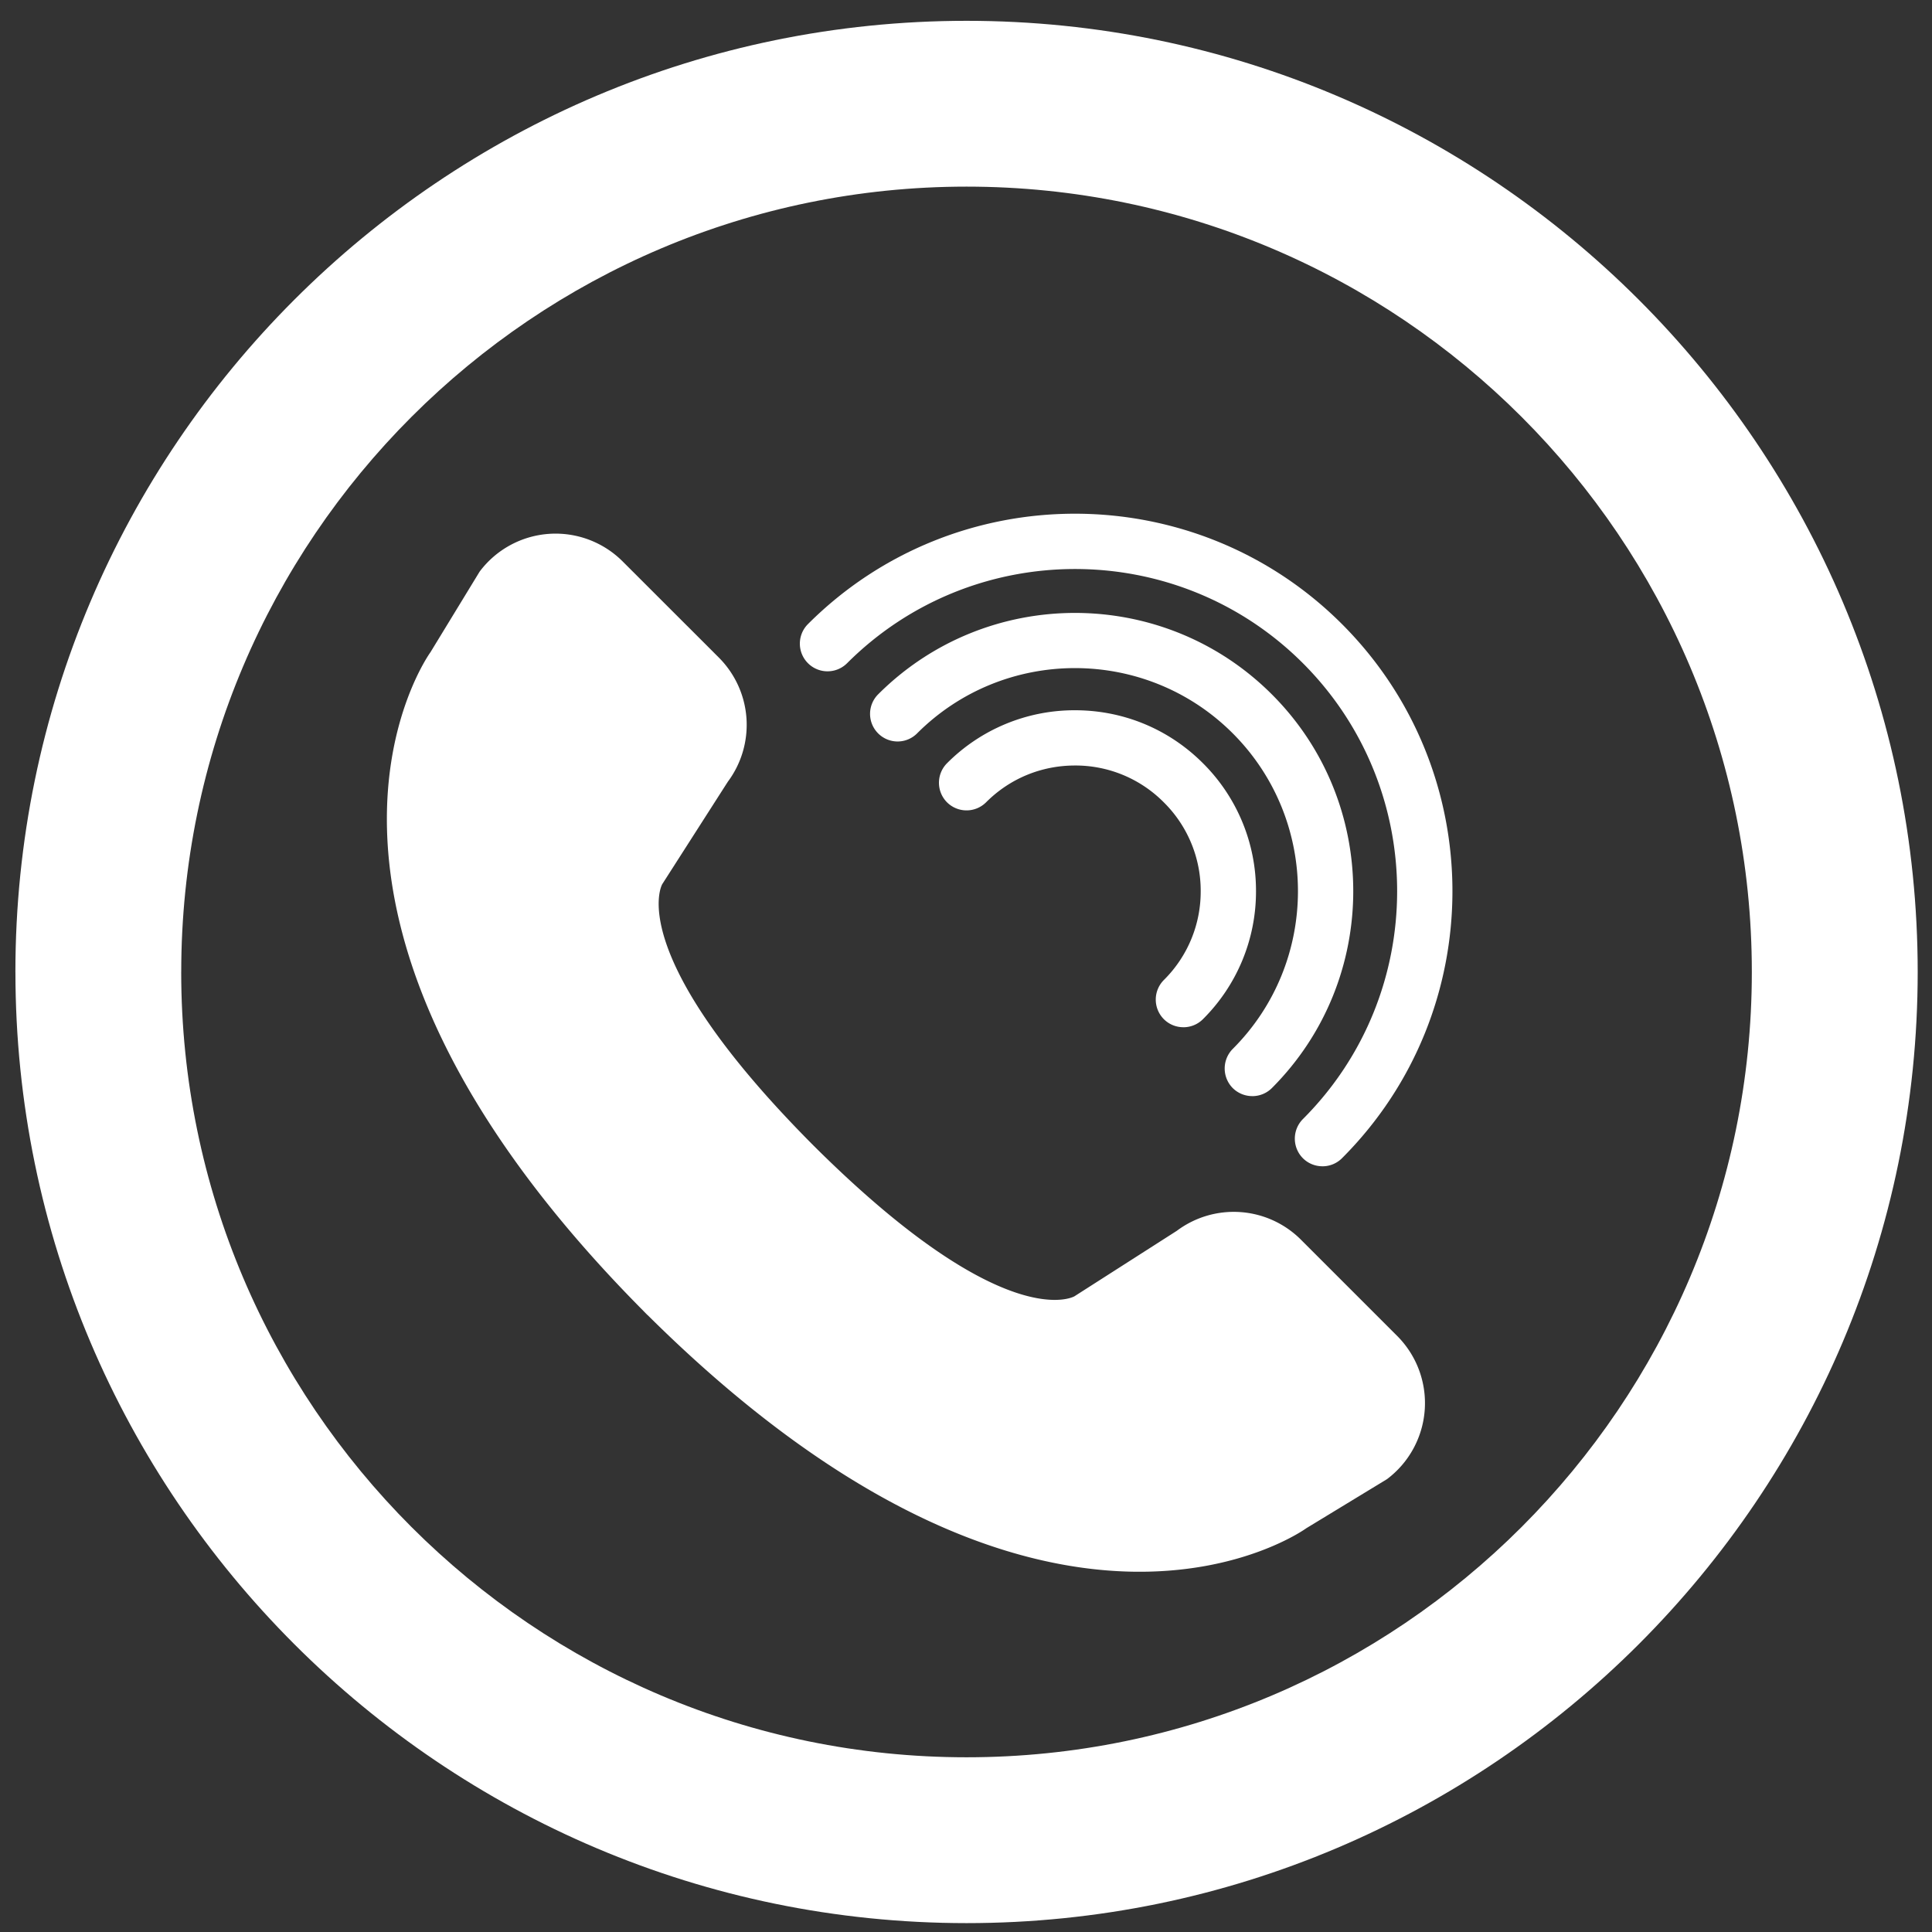
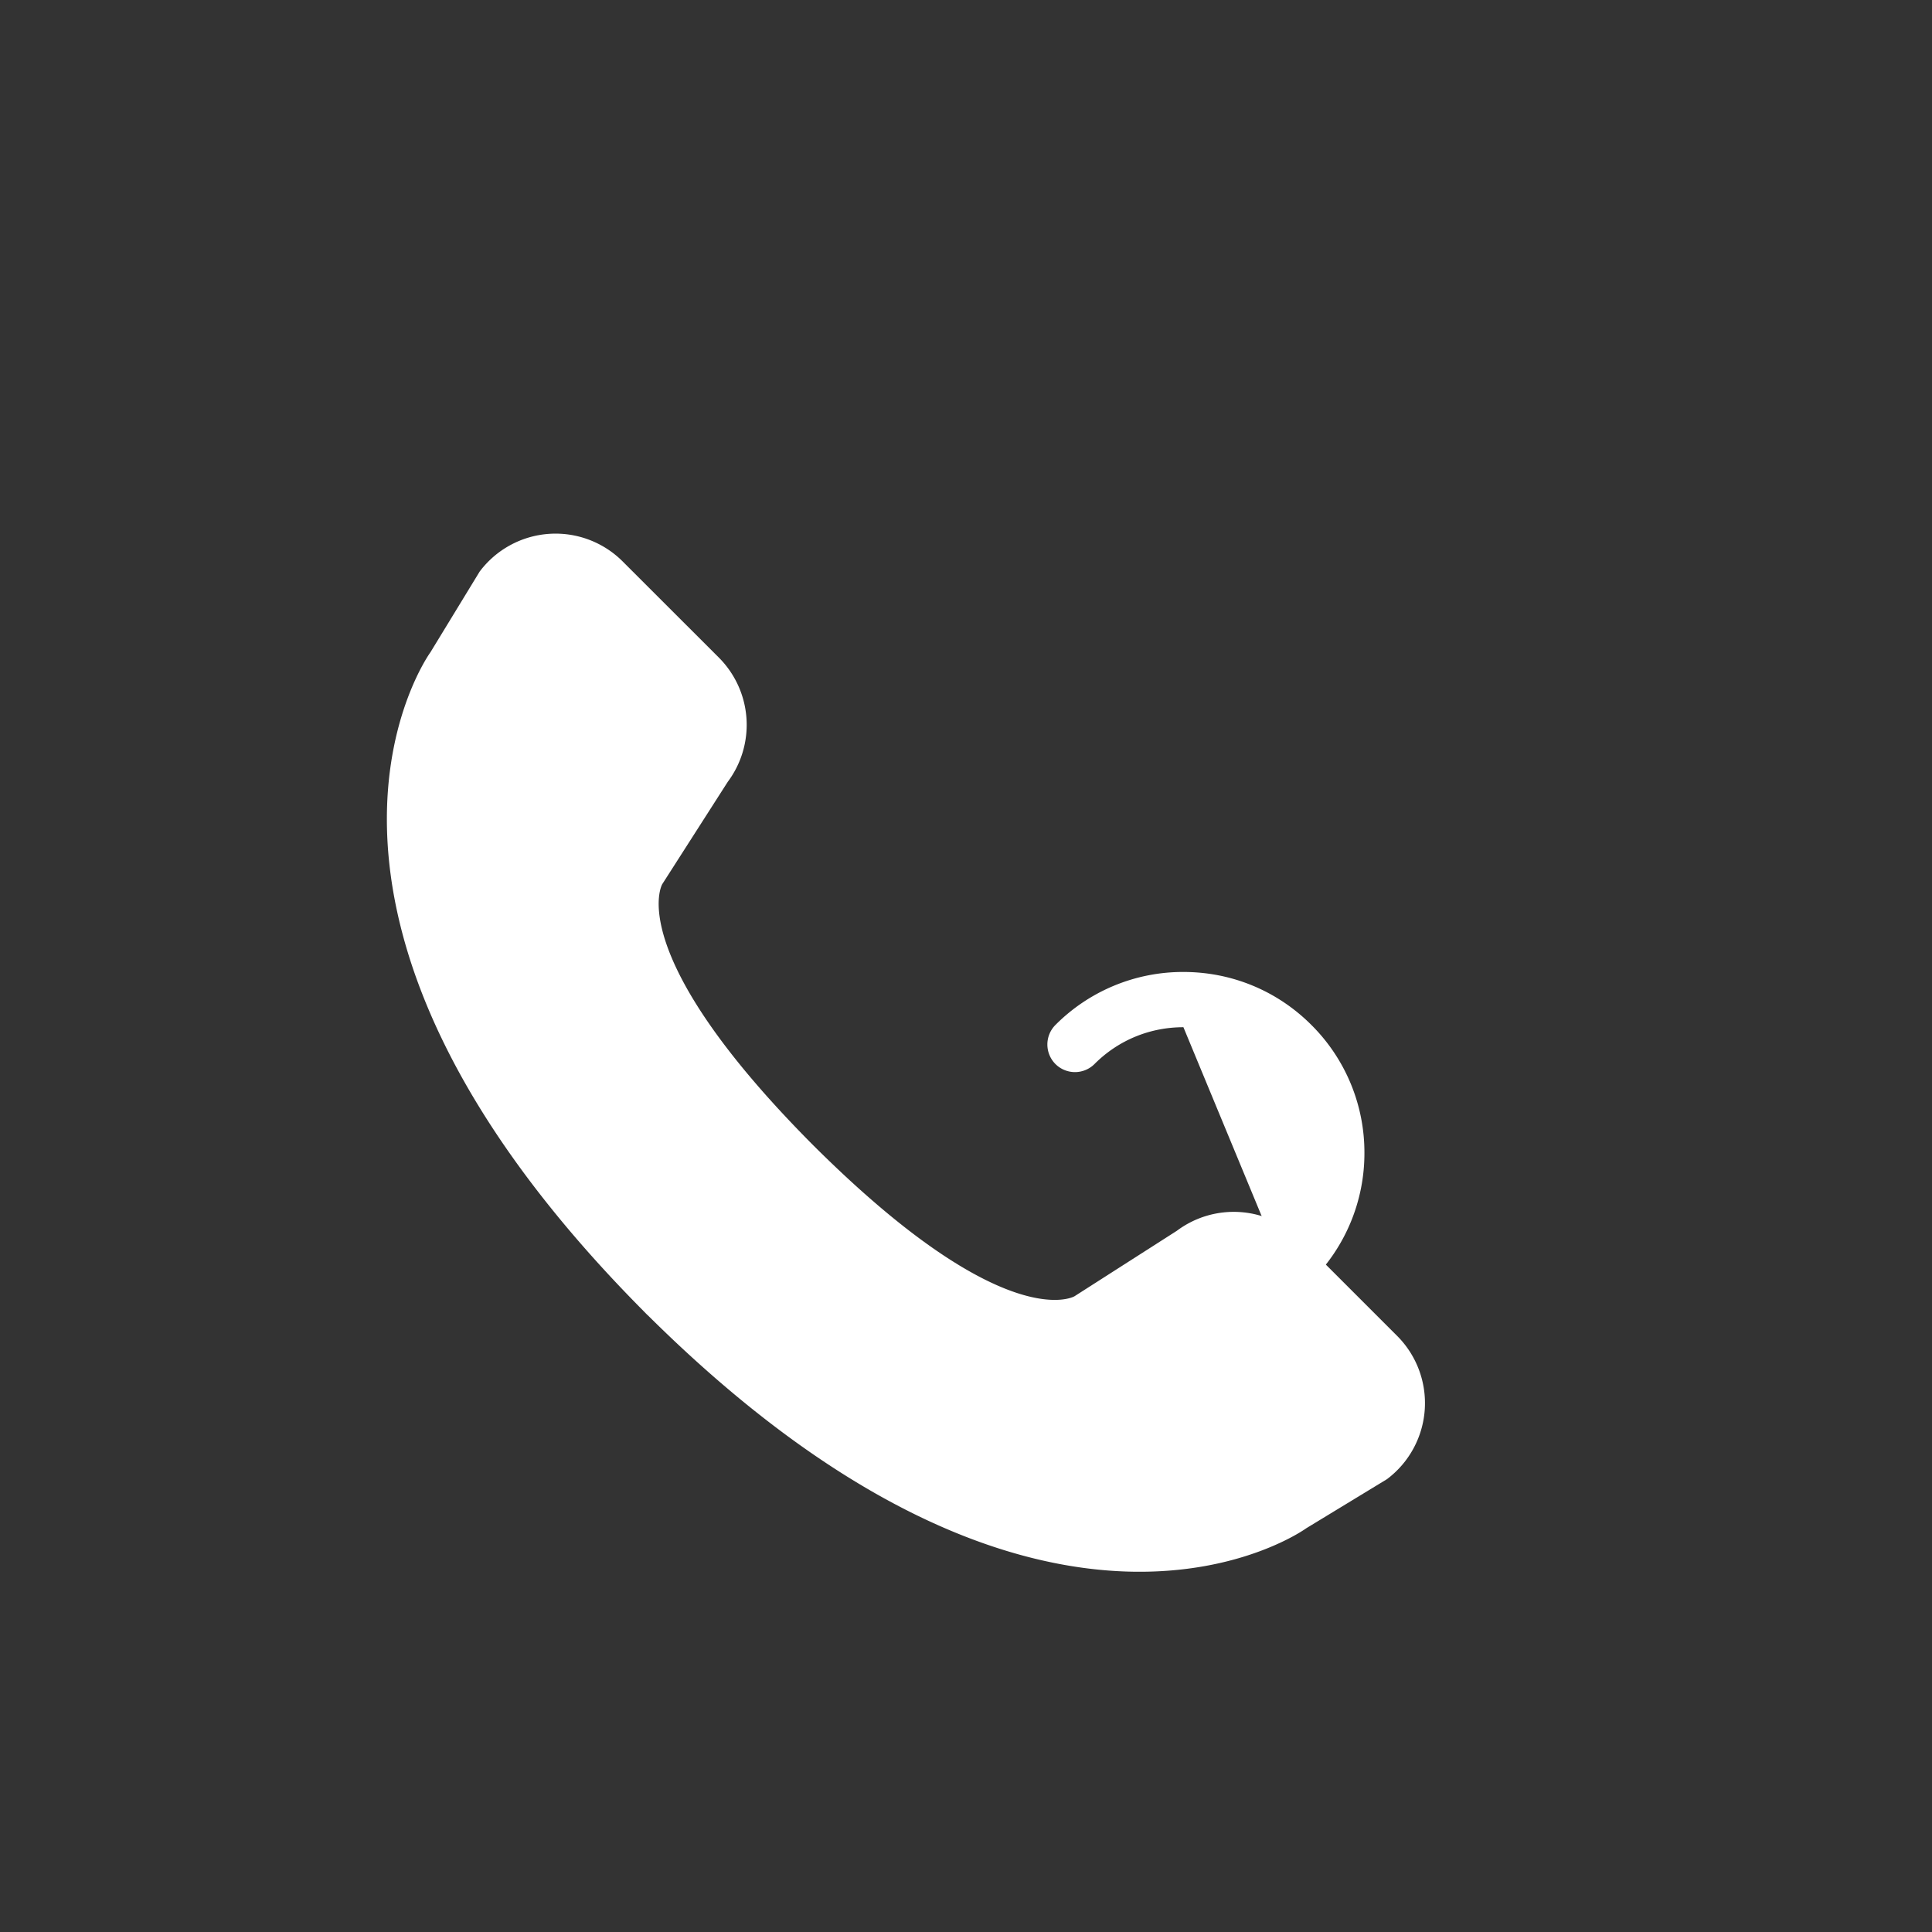
<svg xmlns="http://www.w3.org/2000/svg" width="67" height="67" viewBox="0 0 67 67">
  <rect x="0" y="0" width="67" height="67" fill="#333333" stroke="none" />
  <g>
    <g>
-       <path fill="#fff" d="M.534 33.707C.534 15.52 15.333.722 33.52.722c18.185 0 32.984 14.798 32.984 32.985 0 18.187-14.798 32.985-32.984 32.985C15.333 66.692.535 51.894.535 33.707zm5.75 0c0 15.019 12.218 27.234 27.235 27.234s27.233-12.215 27.233-27.234c0-15.021-12.217-27.235-27.233-27.235-15.017 0-27.234 12.214-27.234 27.235z" />
-     </g>
+       </g>
    <g>
      <path fill="#fff" d="M16.632 19.825l-1.705 2.795s-6.477 8.883 7.395 22.85v.002c.023.022.043.04.064.065.024.02.043.044.062.063h.005c13.972 13.872 22.848 7.398 22.848 7.398l2.798-1.702a3.298 3.298 0 0 0 .351-4.97l-3.335-3.335a3.295 3.295 0 0 0-4.305-.307l-3.549 2.27s-2.386 1.41-9.056-5.234c-6.643-6.67-5.239-9.058-5.239-9.058l2.27-3.546a3.302 3.302 0 0 0-.306-4.311l-3.336-3.334a3.29 3.29 0 0 0-4.962.354z" />
    </g>
    <g>
-       <path fill="#fff" d="M41.04 35.623a.953.953 0 0 1-.681-.281.963.963 0 0 1 0-1.354 4.311 4.311 0 0 0 1.28-3.084 4.31 4.31 0 0 0-1.28-3.08 4.312 4.312 0 0 0-3.079-1.277c-1.163 0-2.26.45-3.084 1.277a.96.96 0 0 1-1.354 0 .961.961 0 0 1 0-1.356 6.238 6.238 0 0 1 4.438-1.837c1.676 0 3.253.652 4.437 1.837a6.236 6.236 0 0 1 1.84 4.436 6.242 6.242 0 0 1-1.84 4.44.955.955 0 0 1-.677.28z" />
+       <path fill="#fff" d="M41.04 35.623c-1.163 0-2.26.45-3.084 1.277a.96.96 0 0 1-1.354 0 .961.961 0 0 1 0-1.356 6.238 6.238 0 0 1 4.438-1.837c1.676 0 3.253.652 4.437 1.837a6.236 6.236 0 0 1 1.84 4.436 6.242 6.242 0 0 1-1.84 4.44.955.955 0 0 1-.677.28z" />
    </g>
    <g>
-       <path fill="#fff" d="M43.427 38.012a.96.96 0 0 1-.677-.279.965.965 0 0 1 0-1.357c3.016-3.016 3.016-7.926 0-10.945-3.016-3.016-7.927-3.016-10.944 0a.953.953 0 0 1-1.355 0 .958.958 0 0 1 0-1.35c3.767-3.767 9.891-3.767 13.657 0 3.762 3.76 3.762 9.887 0 13.652a.96.96 0 0 1-.68.28z" />
-     </g>
+       </g>
    <g>
-       <path fill="#fff" d="M45.863 40.445a.954.954 0 0 1-.68-.279.963.963 0 0 1 0-1.357c4.358-4.357 4.358-11.45 0-15.81-4.356-4.355-11.447-4.355-15.806 0a.958.958 0 1 1-1.358-1.356c5.107-5.104 13.413-5.104 18.52 0 5.107 5.107 5.107 13.418 0 18.523a.952.952 0 0 1-.676.28z" />
-     </g>
+       </g>
  </g>
</svg>